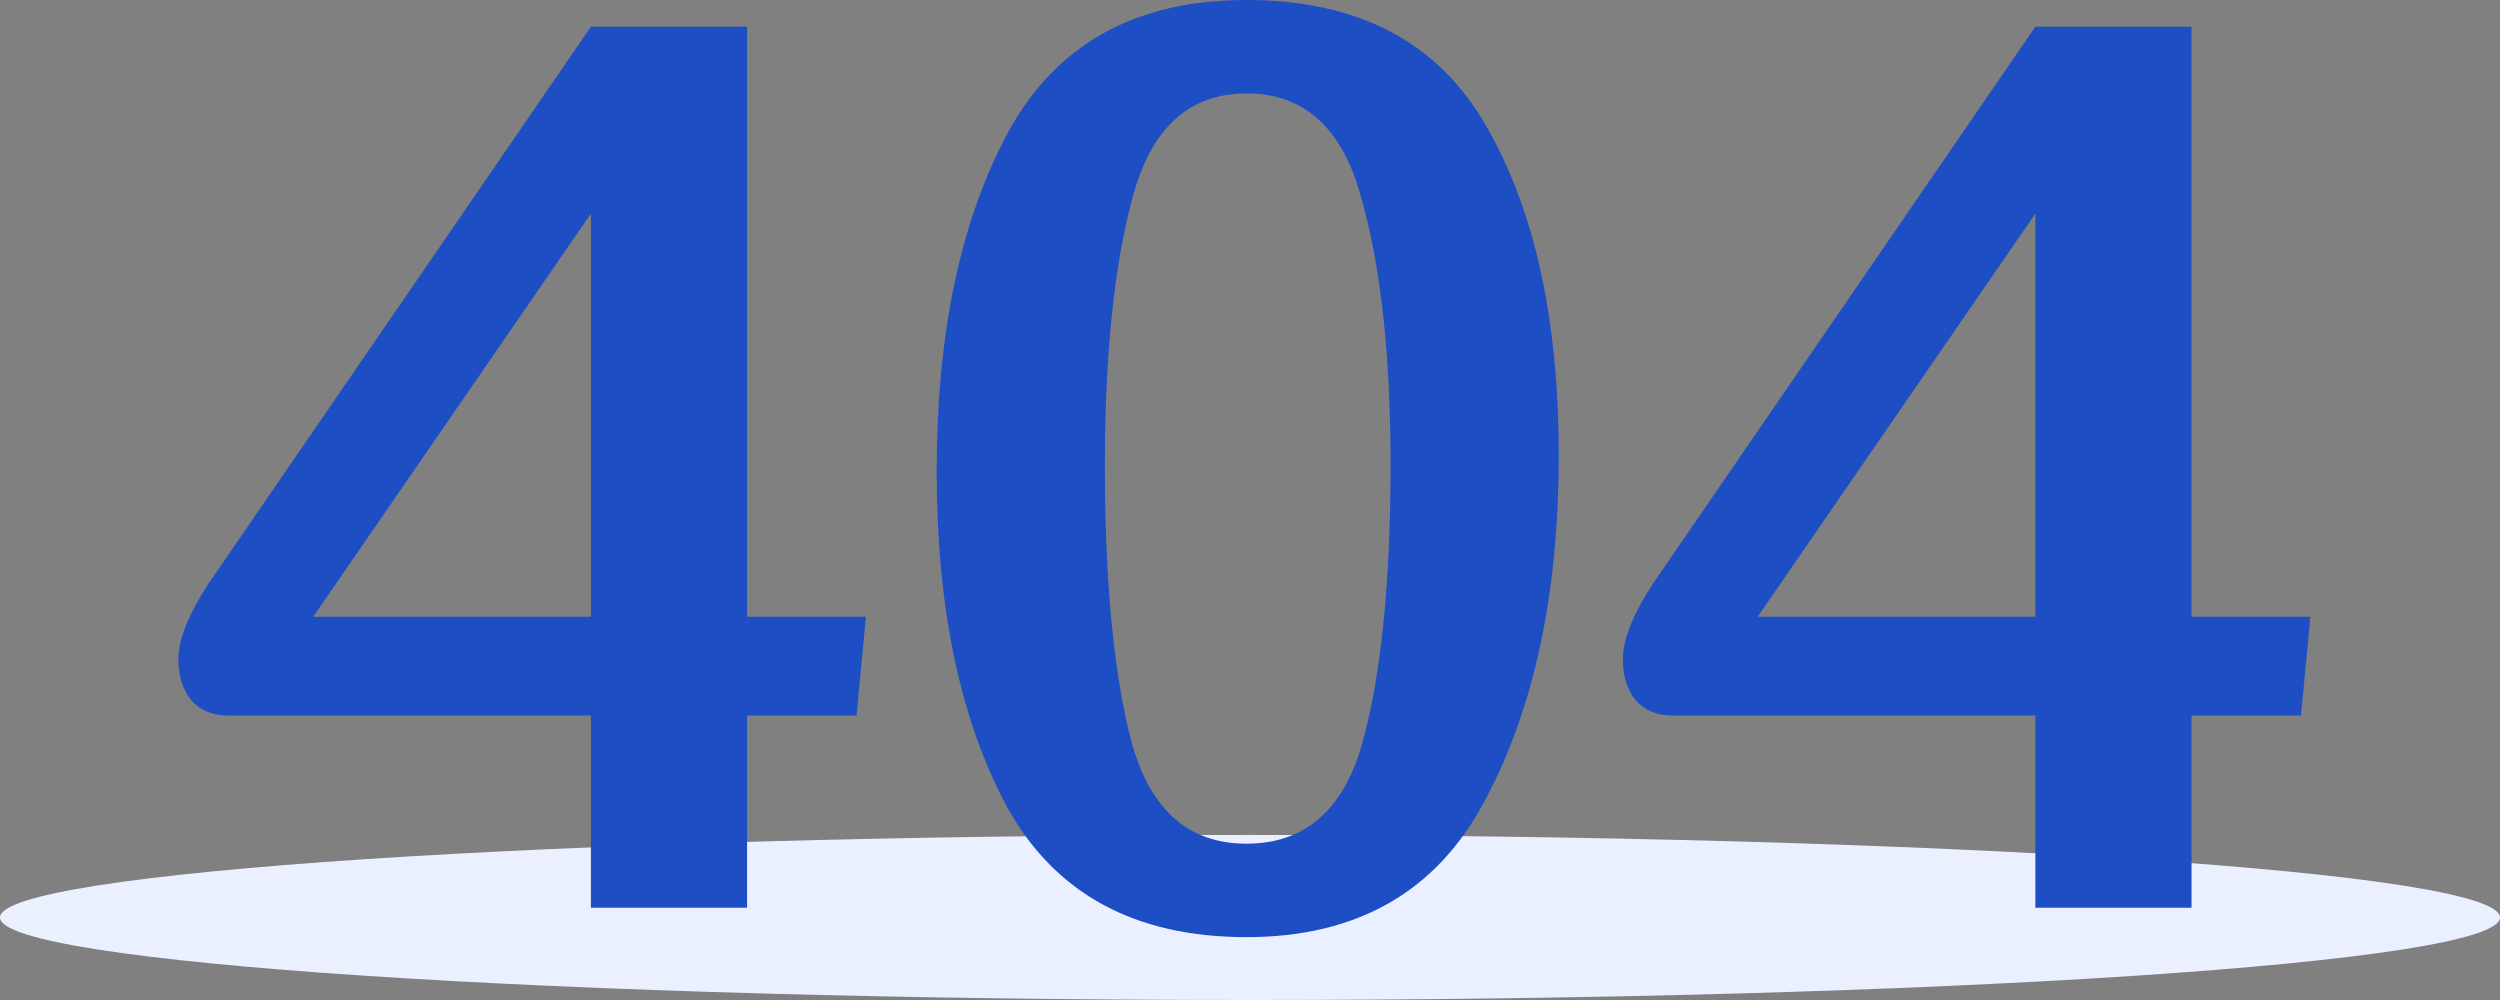
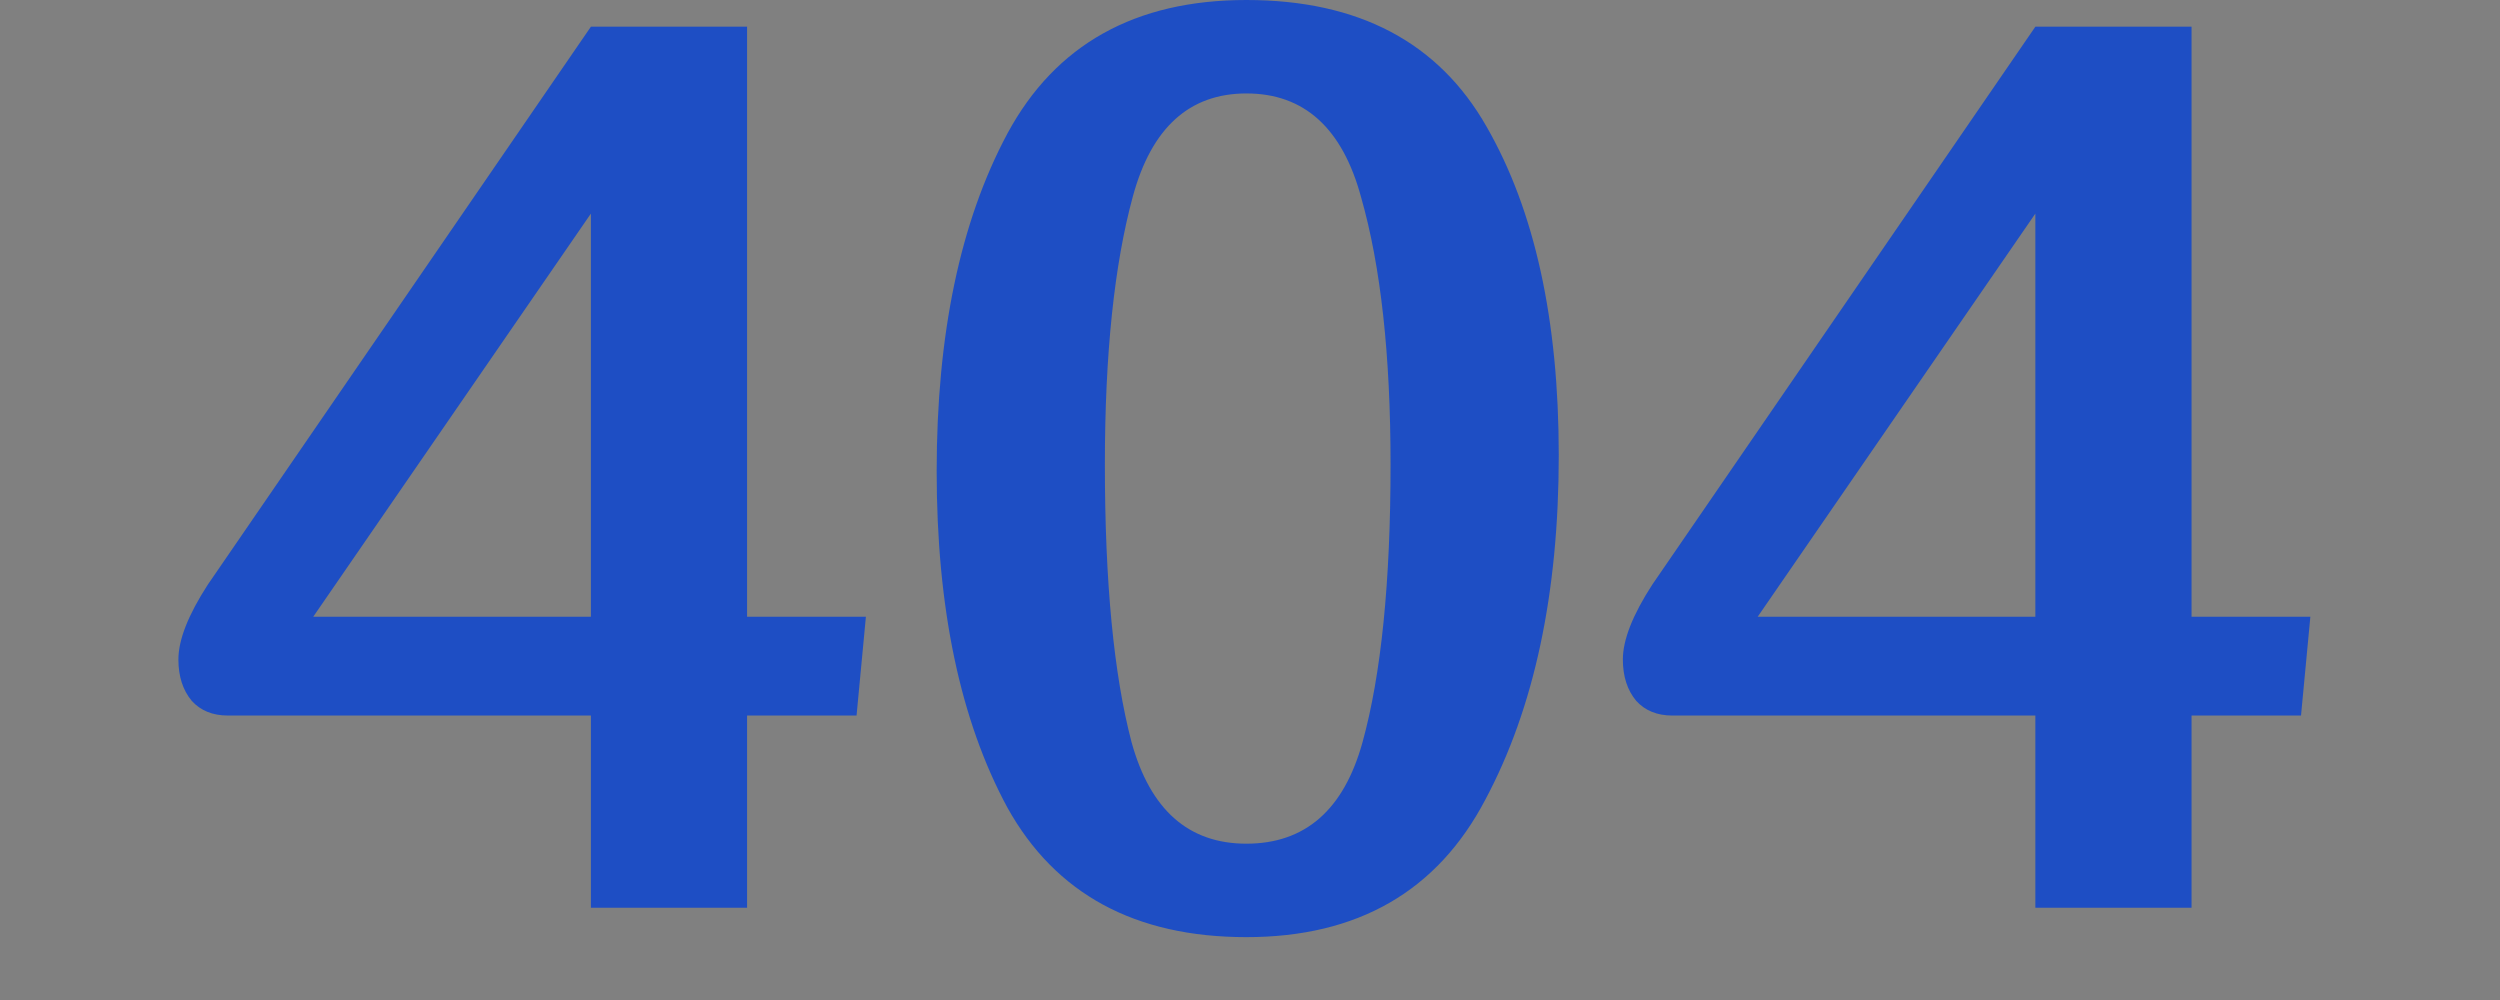
<svg xmlns="http://www.w3.org/2000/svg" width="515" height="206" viewBox="0 0 515 206" fill="none">
  <rect x="0" y="0" width="515" height="206" fill="#808080" stroke="none" />
-   <path d="M515 189.001C515 198.39 399.715 206 257.5 206C115.287 206 0 198.39 0 189.001C0 179.611 115.287 172 257.5 172C399.715 172 515 179.611 515 189.001" fill="#EAF0FF" />
  <path d="M153.9 127.05H178.375L176.45 147.4H153.9V187H121.725V147.4H46.925C43.808 147.4 41.333 146.392 39.5 144.375C37.667 142.175 36.75 139.333 36.75 135.85C36.75 131.817 38.767 126.683 42.8 120.45L121.725 5.5H153.9V127.05ZM121.725 44L64.525 127.05H121.725V44ZM256.754 -1.96695e-06C279.854 -1.96695e-06 296.354 8.708 306.254 26.125C316.154 43.358 321.104 65.908 321.104 93.775C321.104 122.192 316.063 145.842 305.979 164.725C296.079 183.608 279.671 193.05 256.754 193.05C233.838 193.05 217.429 184.158 207.529 166.375C197.813 148.408 192.954 125.308 192.954 97.075C192.954 68.842 197.813 45.65 207.529 27.5C217.429 9.167 233.838 -1.96695e-06 256.754 -1.96695e-06ZM256.754 173.8C268.854 173.8 276.829 166.833 280.679 152.9C284.529 138.967 286.454 119.9 286.454 95.7C286.454 73.15 284.438 54.817 280.404 40.7C276.554 26.4 268.671 19.25 256.754 19.25C245.021 19.25 237.229 26.308 233.379 40.425C229.529 54.542 227.604 72.967 227.604 95.7C227.604 119.9 229.438 138.967 233.104 152.9C236.954 166.833 244.838 173.8 256.754 173.8ZM451.459 127.05H475.934L474.009 147.4H451.459V187H419.284V147.4H344.484C341.367 147.4 338.892 146.392 337.059 144.375C335.225 142.175 334.309 139.333 334.309 135.85C334.309 131.817 336.325 126.683 340.359 120.45L419.284 5.5H451.459V127.05ZM419.284 44L362.084 127.05H419.284V44Z" fill="#1E4EC4" />
</svg>